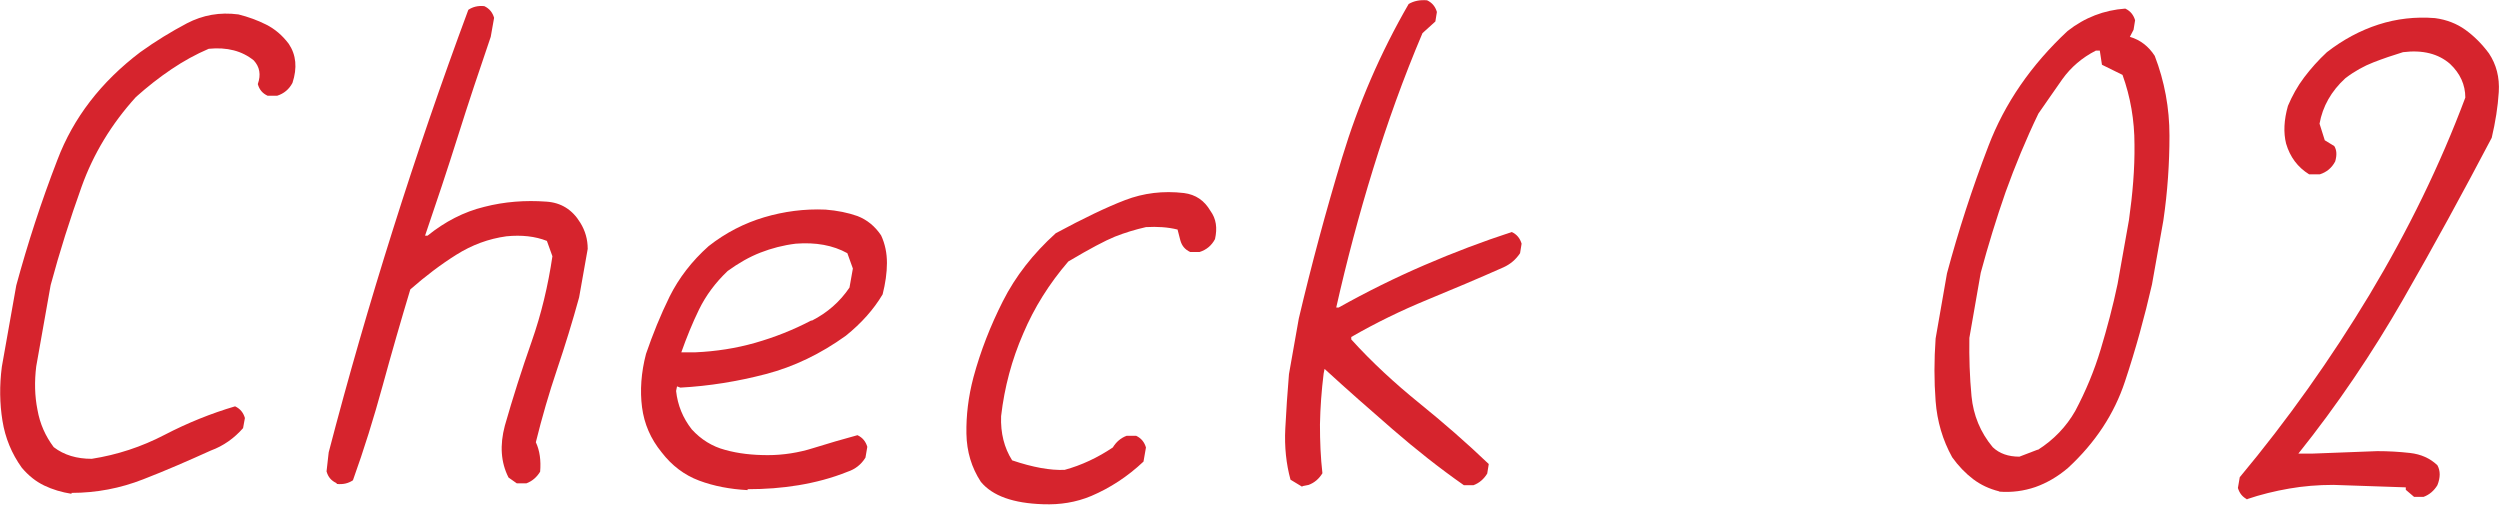
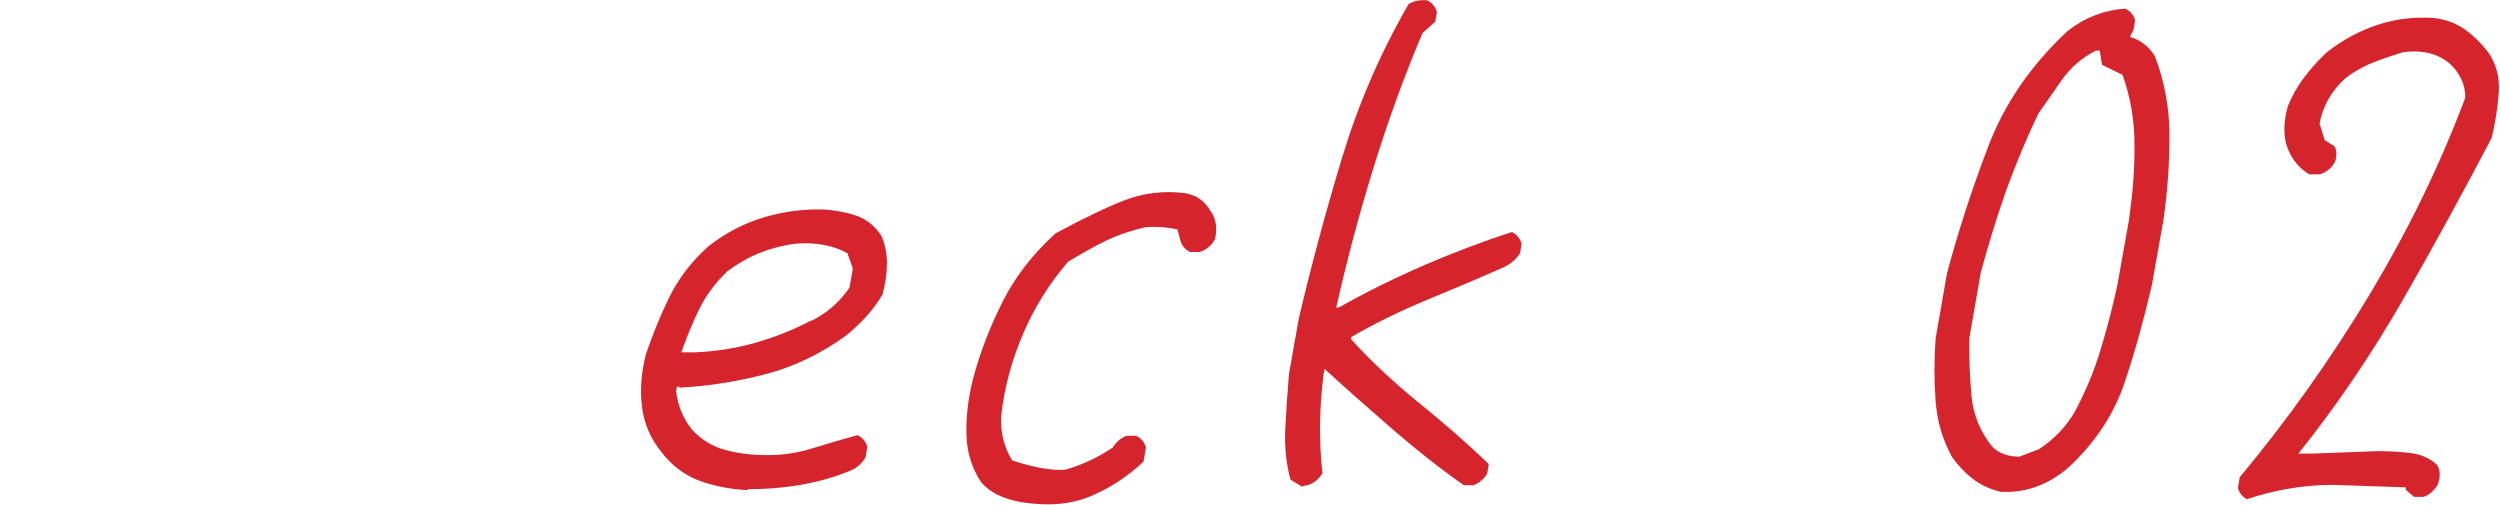
<svg xmlns="http://www.w3.org/2000/svg" id="_レイヤー_1" width="81.46" height="16.44" viewBox="0 0 81.46 16.44">
  <defs>
    <style>.cls-1{fill:#d6242d;}</style>
  </defs>
-   <path class="cls-1" d="M2.33,16.09c-.32-.05-.62-.14-.89-.27-.27-.13-.51-.32-.73-.58-.33-.46-.54-.97-.63-1.53-.09-.56-.1-1.14-.02-1.76l.47-2.65c.37-1.36,.81-2.72,1.34-4.09,.52-1.37,1.42-2.54,2.7-3.51,.5-.36,1.01-.67,1.52-.94,.52-.27,1.07-.37,1.68-.29,.32,.08,.62,.19,.9,.33,.28,.14,.53,.35,.74,.63,.24,.36,.28,.78,.12,1.27-.11,.21-.28,.35-.5,.42h-.31c-.17-.08-.27-.2-.32-.38,.11-.31,.06-.56-.13-.77-.38-.31-.87-.44-1.47-.38-.42,.18-.82,.4-1.22,.67-.4,.27-.78,.57-1.15,.9-.8,.88-1.39,1.86-1.77,2.92s-.72,2.13-1.01,3.21l-.47,2.65c-.06,.49-.05,.96,.04,1.41,.08,.46,.26,.86,.53,1.22,.34,.26,.75,.38,1.24,.38,.83-.13,1.62-.39,2.37-.78,.75-.39,1.52-.7,2.3-.93,.17,.08,.27,.21,.32,.38l-.06,.33c-.29,.33-.64,.58-1.05,.73-.73,.33-1.46,.65-2.21,.94-.74,.29-1.52,.44-2.33,.44Z" />
-   <path class="cls-1" d="M10.96,15.74c-.17-.08-.27-.2-.32-.38l.07-.62c.63-2.42,1.33-4.84,2.09-7.25,.76-2.41,1.58-4.8,2.46-7.17,.15-.1,.32-.14,.52-.12,.17,.08,.27,.21,.32,.38l-.11,.62c-.37,1.08-.73,2.16-1.07,3.24-.34,1.08-.7,2.16-1.07,3.24h.08c.57-.46,1.19-.78,1.85-.94,.66-.17,1.34-.22,2.02-.17,.48,.03,.85,.26,1.11,.69,.16,.26,.24,.54,.24,.85l-.28,1.58c-.22,.8-.46,1.58-.72,2.35-.26,.77-.49,1.56-.69,2.37,.13,.28,.17,.6,.14,.96-.11,.18-.26,.31-.45,.38h-.31l-.27-.19c-.25-.49-.29-1.05-.12-1.69,.26-.91,.55-1.82,.87-2.73,.32-.91,.54-1.84,.68-2.79l-.18-.5c-.38-.15-.82-.2-1.32-.15-.58,.08-1.12,.28-1.63,.6-.51,.32-1.01,.7-1.5,1.13-.31,1.03-.61,2.07-.9,3.13-.29,1.06-.61,2.09-.97,3.09-.15,.1-.32,.14-.52,.12Z" />
  <path class="cls-1" d="M24.36,15.97c-.57-.03-1.1-.13-1.58-.31-.48-.18-.89-.49-1.22-.92-.36-.44-.57-.93-.64-1.47s-.03-1.13,.13-1.74c.22-.64,.47-1.26,.77-1.87,.3-.6,.72-1.15,1.27-1.64,.56-.44,1.17-.75,1.81-.94,.64-.19,1.31-.28,2-.25,.38,.03,.73,.1,1.04,.21,.31,.12,.57,.33,.77,.63,.13,.28,.19,.58,.19,.9,0,.32-.05,.66-.14,1.02-.29,.49-.69,.94-1.2,1.35-.82,.59-1.69,1.01-2.61,1.25-.92,.24-1.85,.39-2.78,.44l-.11-.04-.03,.15c.05,.46,.22,.88,.51,1.25,.3,.33,.67,.56,1.09,.67,.43,.12,.89,.17,1.39,.17s1.01-.08,1.48-.23c.48-.15,.96-.29,1.44-.42,.17,.08,.27,.21,.32,.38l-.06,.35c-.14,.23-.34,.38-.58,.46-.52,.21-1.06,.35-1.6,.44-.54,.09-1.09,.13-1.66,.13Zm2.09-5.52c.51-.26,.92-.62,1.23-1.08l.11-.62-.18-.5c-.47-.26-1.03-.36-1.68-.31-.41,.05-.79,.15-1.15,.29-.36,.14-.71,.34-1.07,.6-.4,.38-.71,.8-.93,1.25-.22,.45-.41,.92-.58,1.4h.46c.67-.03,1.32-.13,1.95-.31,.63-.18,1.24-.42,1.83-.73Z" />
  <path class="cls-1" d="M33.99,16.43c-.97-.03-1.65-.27-2.03-.73-.3-.46-.46-.98-.47-1.57-.01-.58,.06-1.2,.23-1.84,.23-.85,.55-1.67,.96-2.48,.41-.81,.98-1.54,1.72-2.21,.91-.49,1.66-.85,2.26-1.08,.6-.23,1.24-.31,1.92-.23,.38,.05,.66,.24,.86,.58,.19,.26,.23,.56,.15,.92-.11,.21-.28,.35-.5,.42h-.31c-.17-.08-.27-.2-.32-.38l-.09-.35c-.32-.08-.66-.1-1.03-.08-.35,.08-.68,.18-1.01,.31-.32,.13-.83,.4-1.52,.81-.62,.72-1.11,1.5-1.47,2.35-.37,.85-.61,1.74-.72,2.69-.02,.55,.1,1.03,.36,1.44,.68,.23,1.25,.33,1.71,.31,.55-.15,1.08-.4,1.57-.73,.11-.18,.26-.31,.45-.38h.31c.17,.08,.27,.21,.32,.38l-.08,.46c-.52,.49-1.09,.86-1.7,1.12-.5,.21-1.02,.29-1.57,.27Z" />
  <path class="cls-1" d="M42.43,15.86l-.38-.23c-.14-.51-.2-1.07-.17-1.66s.07-1.19,.12-1.78l.32-1.81c.41-1.74,.88-3.49,1.41-5.24,.53-1.75,1.25-3.42,2.17-5.01,.17-.1,.37-.14,.6-.12,.17,.08,.27,.21,.32,.38l-.05,.31-.42,.38c-.62,1.46-1.15,2.94-1.61,4.43-.46,1.49-.86,3-1.2,4.51h.08c.91-.51,1.84-.97,2.79-1.38,.95-.41,1.9-.77,2.85-1.08,.17,.08,.27,.21,.32,.38l-.05,.31c-.14,.21-.32,.36-.54,.46-.81,.36-1.64,.71-2.49,1.06s-1.67,.75-2.47,1.21v.08c.67,.74,1.42,1.43,2.21,2.07s1.55,1.3,2.27,1.99l-.05,.31c-.11,.18-.26,.31-.45,.38h-.31c-.8-.56-1.57-1.17-2.32-1.82-.75-.65-1.49-1.3-2.22-1.97l-.03,.15c-.07,.56-.11,1.12-.12,1.66,0,.55,.02,1.07,.08,1.59-.11,.18-.26,.31-.45,.38l-.2,.04Z" />
  <path class="cls-1" d="M65.14,16.01c-.32-.08-.6-.21-.85-.4s-.48-.43-.68-.71c-.31-.56-.49-1.17-.54-1.83s-.05-1.33,0-2.04l.37-2.12c.37-1.38,.82-2.77,1.35-4.15,.53-1.39,1.39-2.64,2.58-3.75,.56-.44,1.19-.68,1.88-.73,.17,.08,.27,.21,.32,.38l-.05,.31-.12,.23c.34,.1,.61,.31,.81,.62,.32,.83,.48,1.7,.48,2.6,0,.9-.06,1.82-.2,2.77l-.37,2.08c-.24,1.05-.53,2.11-.88,3.16-.35,1.06-.97,2-1.86,2.82-.33,.28-.69,.49-1.06,.62-.38,.13-.77,.18-1.17,.15Zm1.26-1.35c.52-.33,.93-.76,1.22-1.27,.34-.64,.62-1.31,.83-2.01,.21-.7,.4-1.41,.55-2.13l.37-2.08c.12-.85,.19-1.67,.18-2.46,0-.79-.13-1.55-.39-2.27l-.67-.33-.07-.46h-.13c-.45,.23-.81,.54-1.09,.93-.28,.39-.53,.77-.78,1.12-.41,.85-.76,1.7-1.07,2.56-.3,.86-.57,1.74-.81,2.63l-.37,2.12c-.01,.64,.01,1.27,.07,1.9,.06,.62,.29,1.18,.69,1.66,.22,.21,.51,.31,.87,.31l.6-.23Z" />
  <path class="cls-1" d="M73.24,16.28c-.17-.08-.27-.21-.32-.38l.06-.35c1.56-1.87,2.97-3.86,4.23-5.95,1.26-2.1,2.3-4.23,3.12-6.42,0-.42-.17-.79-.5-1.1-.38-.33-.89-.46-1.53-.38-.33,.1-.65,.21-.96,.33s-.62,.29-.92,.52c-.46,.42-.74,.92-.84,1.48l.17,.54,.31,.19c.08,.13,.09,.29,.03,.5-.11,.21-.28,.35-.5,.42h-.35c-.37-.23-.62-.56-.75-1-.09-.36-.07-.77,.06-1.23,.14-.33,.31-.64,.53-.93,.22-.29,.46-.56,.74-.82,.53-.41,1.09-.71,1.68-.9s1.2-.26,1.84-.21c.38,.05,.71,.18,.99,.38,.29,.21,.54,.46,.77,.77,.24,.36,.35,.78,.32,1.26-.03,.48-.11,.98-.23,1.49-.93,1.77-1.89,3.53-2.89,5.27s-2.13,3.42-3.41,5.02h.46l2.11-.08c.36,0,.72,.02,1.07,.06,.35,.04,.65,.17,.89,.4,.1,.18,.1,.4,0,.65-.11,.18-.26,.31-.45,.38h-.31l-.27-.23v-.08s-2.36-.08-2.36-.08c-.5,0-.98,.04-1.44,.12-.46,.08-.92,.19-1.39,.35Z" />
</svg>